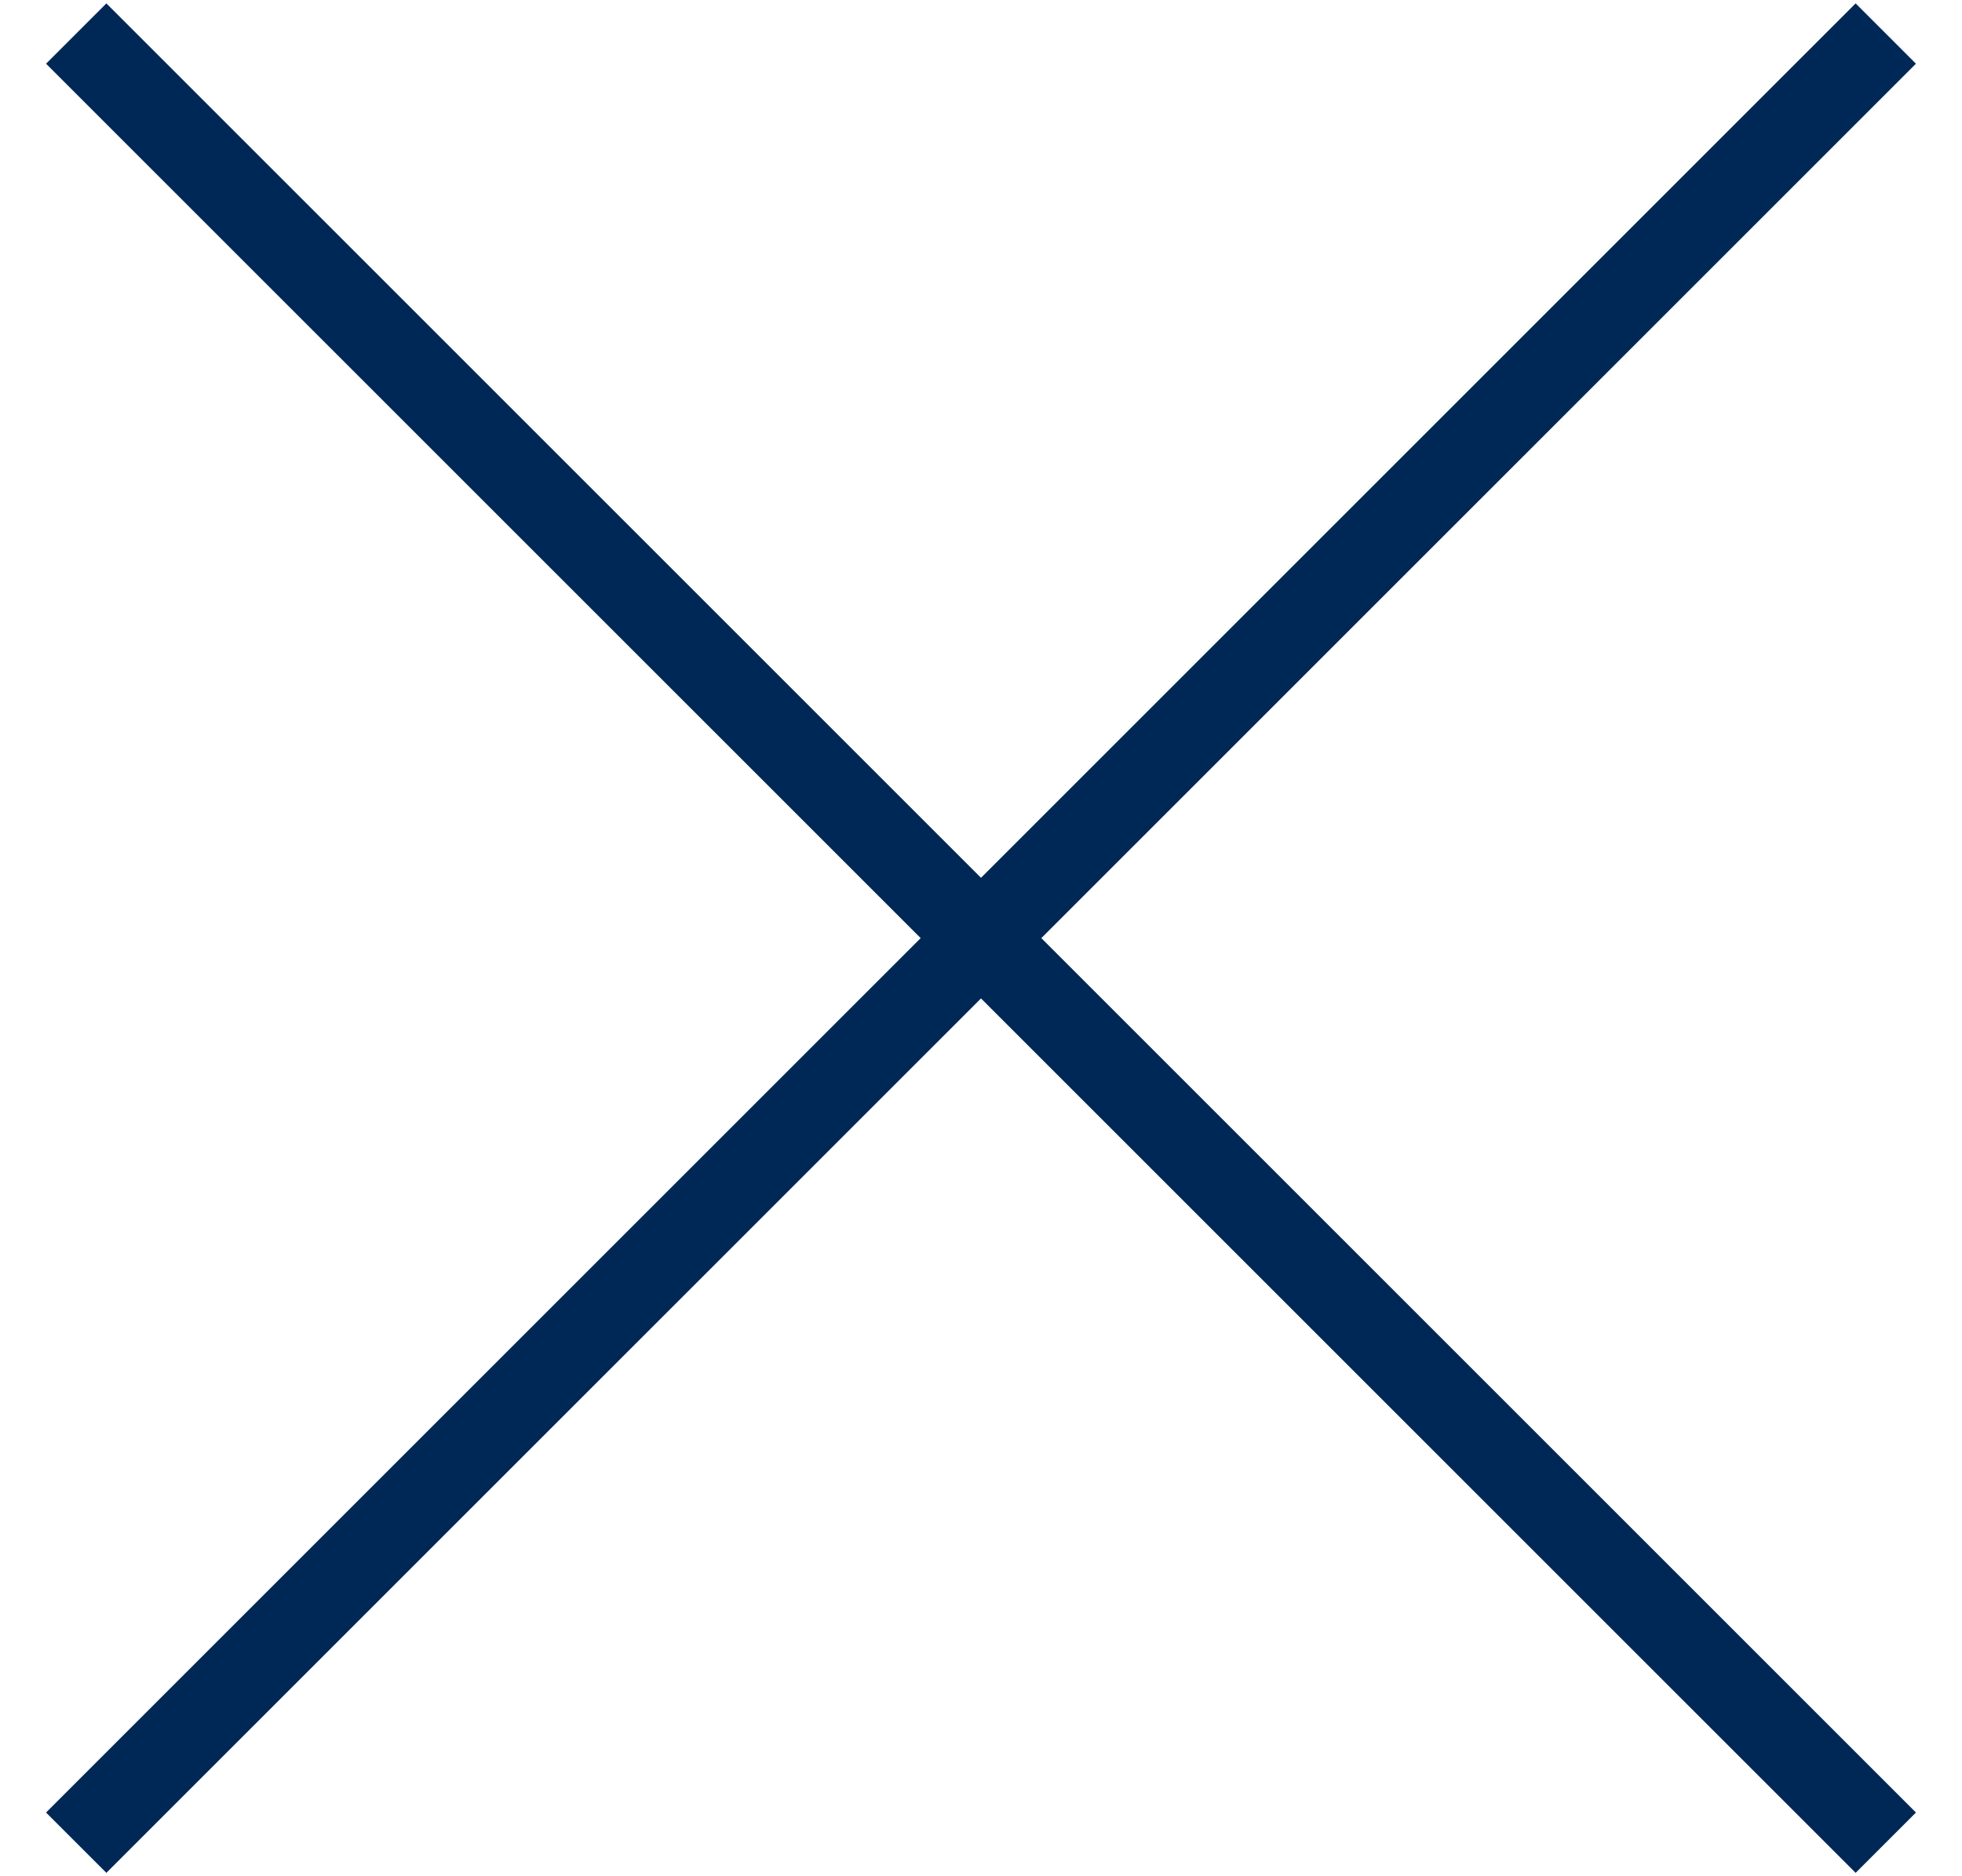
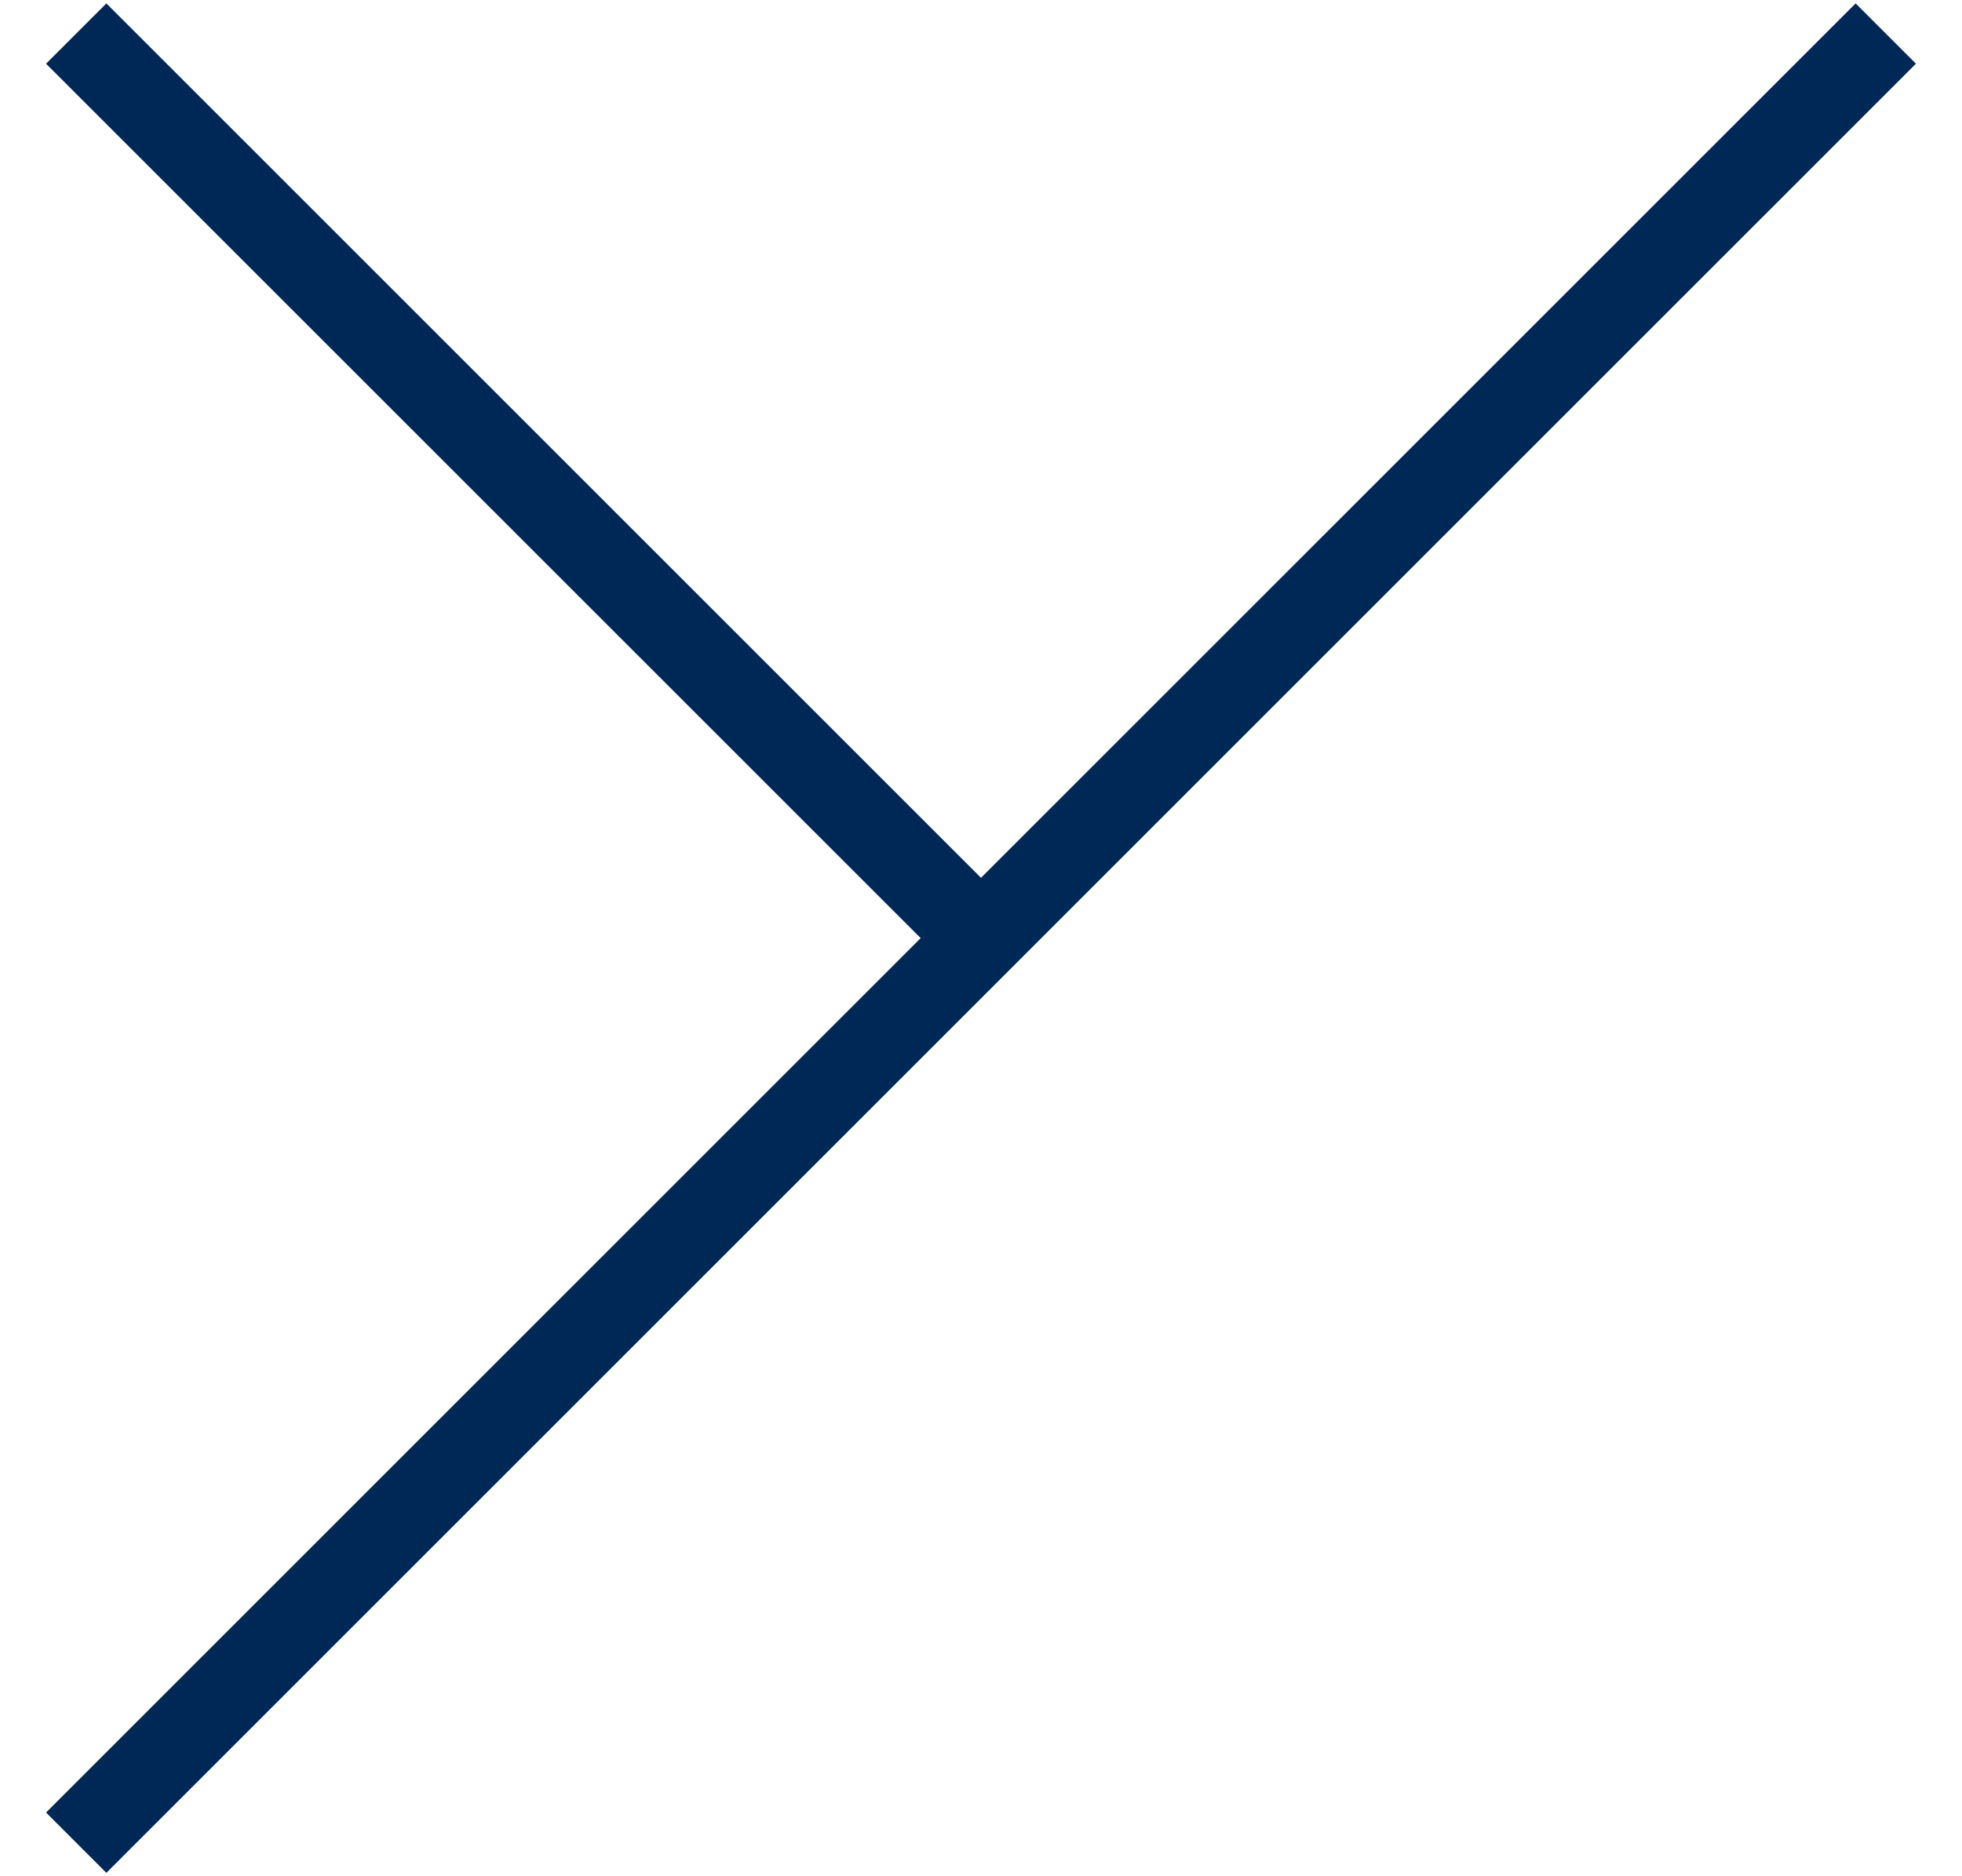
<svg xmlns="http://www.w3.org/2000/svg" width="23" height="22" viewBox="0 0 23 22">
  <g fill="none" fill-rule="evenodd">
    <g fill="#002856" fill-rule="nonzero">
-       <path d="M780 33v14.5h14.5v1H780V63h-1V48.5h-14.5v-1H779V33h1z" transform="translate(-768 -37) rotate(45 779.5 48)" />
+       <path d="M780 33v14.5v1H780V63h-1V48.5h-14.5v-1H779V33h1z" transform="translate(-768 -37) rotate(45 779.5 48)" />
    </g>
  </g>
</svg>